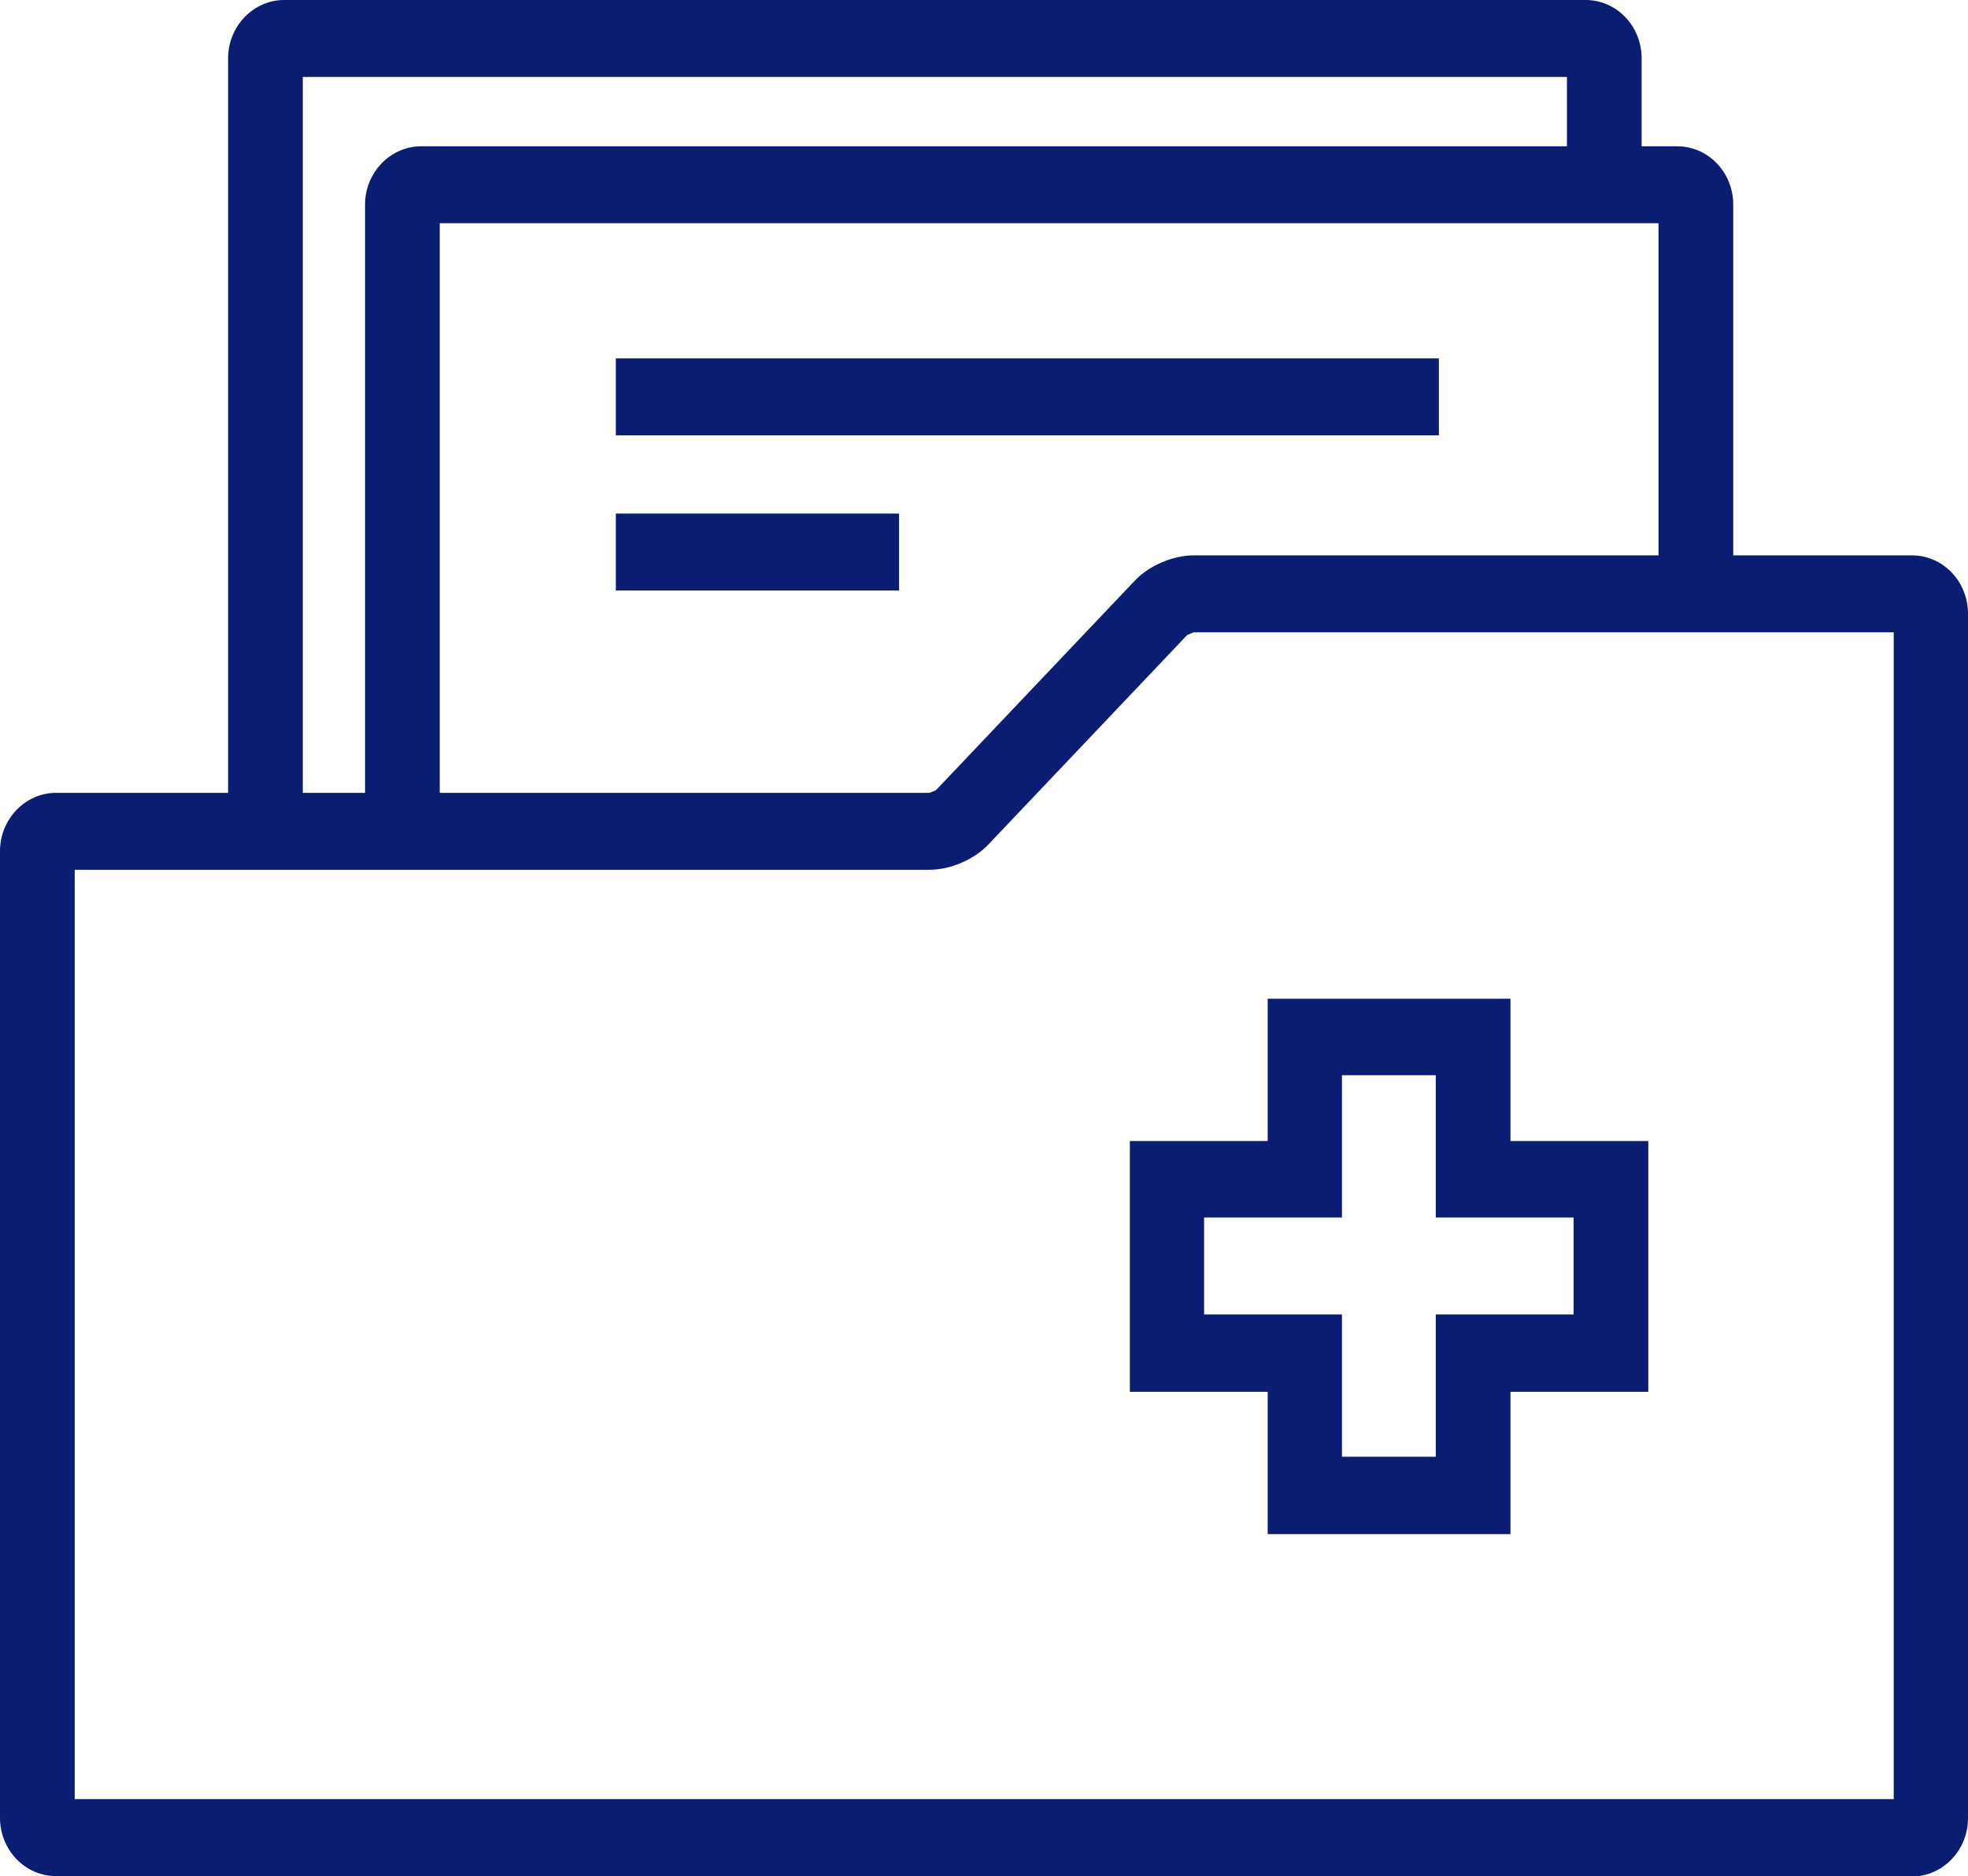
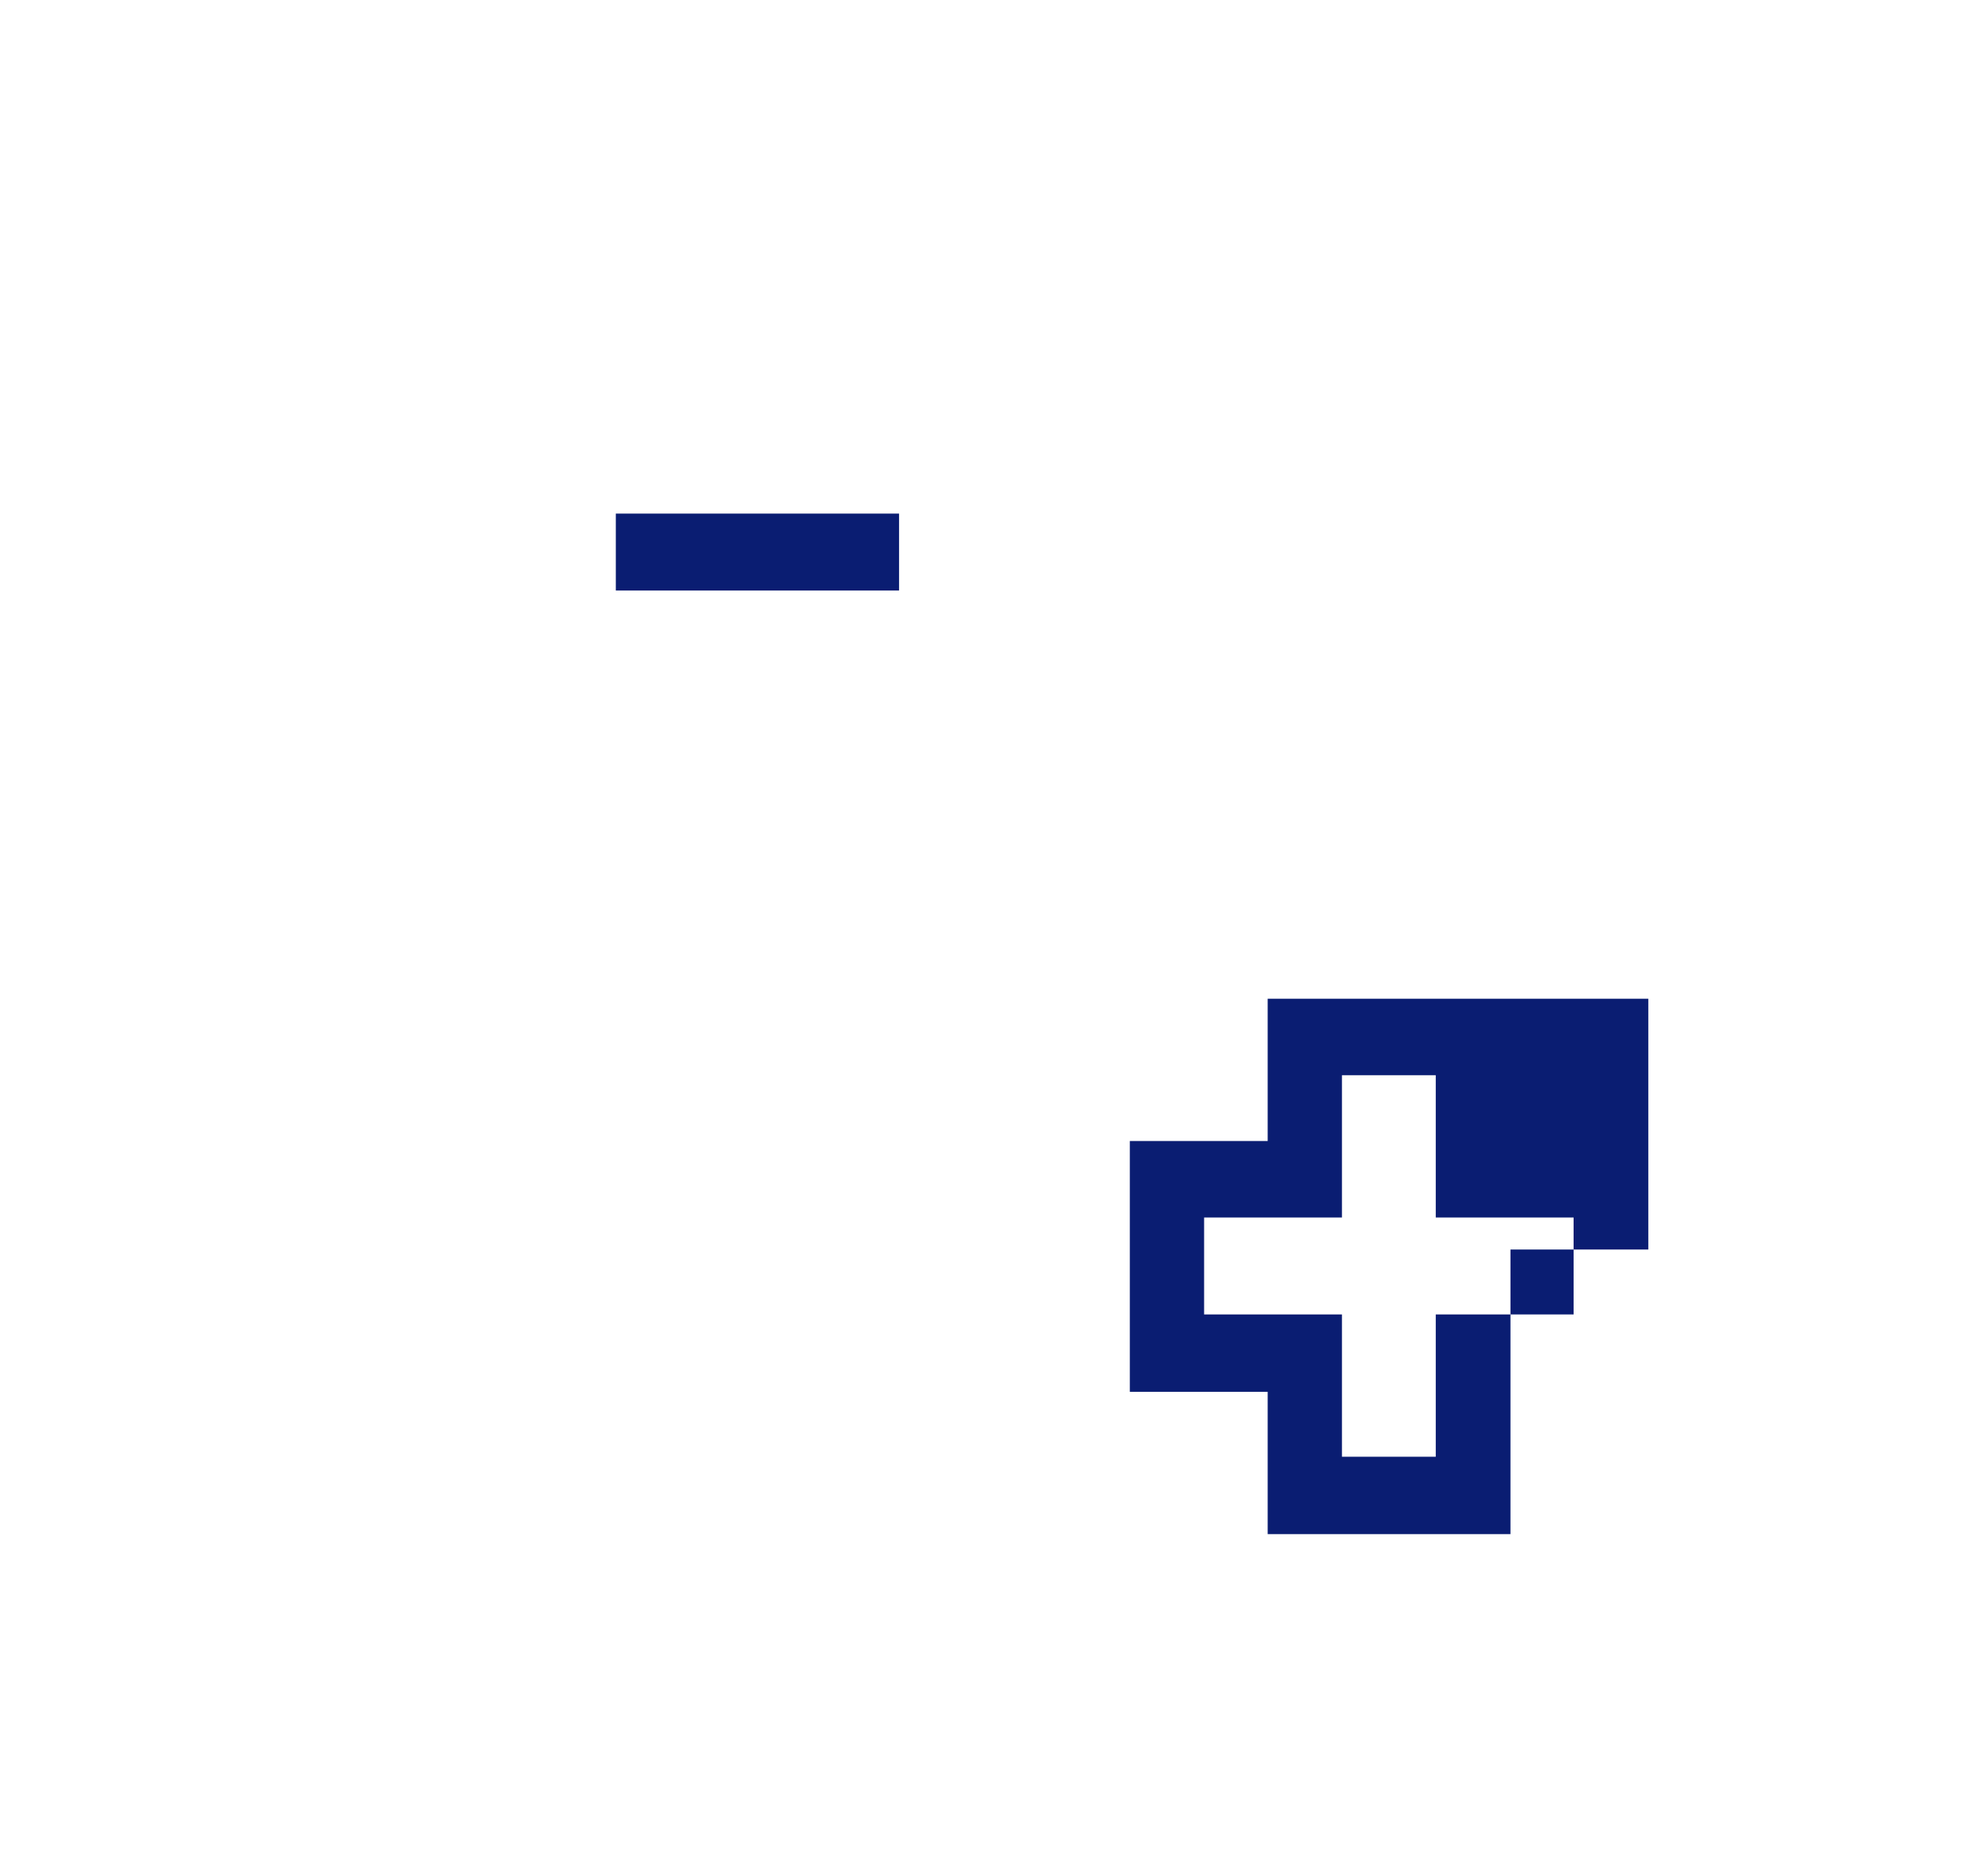
<svg xmlns="http://www.w3.org/2000/svg" id="Layer_2" data-name="Layer 2" viewBox="0 0 44.26 42.19">
  <defs>
    <style>      .cls-1 {        fill: #0a1d72;        stroke-width: 0px;      }    </style>
  </defs>
  <g id="Layer_1-2" data-name="Layer 1">
-     <path class="cls-1" d="M6.81,18.64h-1.68V1.31c0-.72.57-1.31,1.26-1.31h29.27c.7,0,1.26.59,1.26,1.31v3.03h-1.68V1.73H6.81v16.91Z" />
-     <path class="cls-1" d="M9.89,17.85h-1.68V4.6c0-.72.57-1.31,1.26-1.31h28.25c.7,0,1.26.59,1.26,1.31v8.6h-1.68V5.02H9.89v12.83Z" />
-     <path class="cls-1" d="M26.71,14.28h0s0,0,0,0M1.68,40.46h40.91V14.22h-15.74s-.11.04-.15.06l-4.47,4.71c-.32.34-.86.57-1.32.57H1.68v20.89ZM43,42.19H1.26c-.7,0-1.26-.59-1.26-1.31v-21.74c0-.72.57-1.31,1.26-1.31h19.64s.11-.04.15-.06l4.47-4.71c.32-.34.86-.57,1.32-.57h16.16c.7,0,1.26.59,1.26,1.31v27.09c0,.72-.57,1.31-1.26,1.31" />
-     <path class="cls-1" d="M30.18,32.76h2.11v-3.2h3.1v-2.18h-3.1v-3.2h-2.11v3.2h-3.1v2.18h3.1v3.2ZM33.97,34.5h-5.46v-3.2h-3.1v-5.64h3.1v-3.2h5.46v3.2h3.1v5.64h-3.1v3.2Z" />
-     <rect class="cls-1" x="13.85" y="8.06" width="18.51" height="1.73" />
+     <path class="cls-1" d="M30.18,32.76h2.11v-3.2h3.1v-2.18h-3.1v-3.2h-2.11v3.2h-3.1v2.18h3.1v3.2ZM33.97,34.5h-5.46v-3.2h-3.1v-5.64h3.1v-3.2h5.46h3.1v5.64h-3.1v3.2Z" />
    <rect class="cls-1" x="13.85" y="11.55" width="6.37" height="1.73" />
  </g>
</svg>